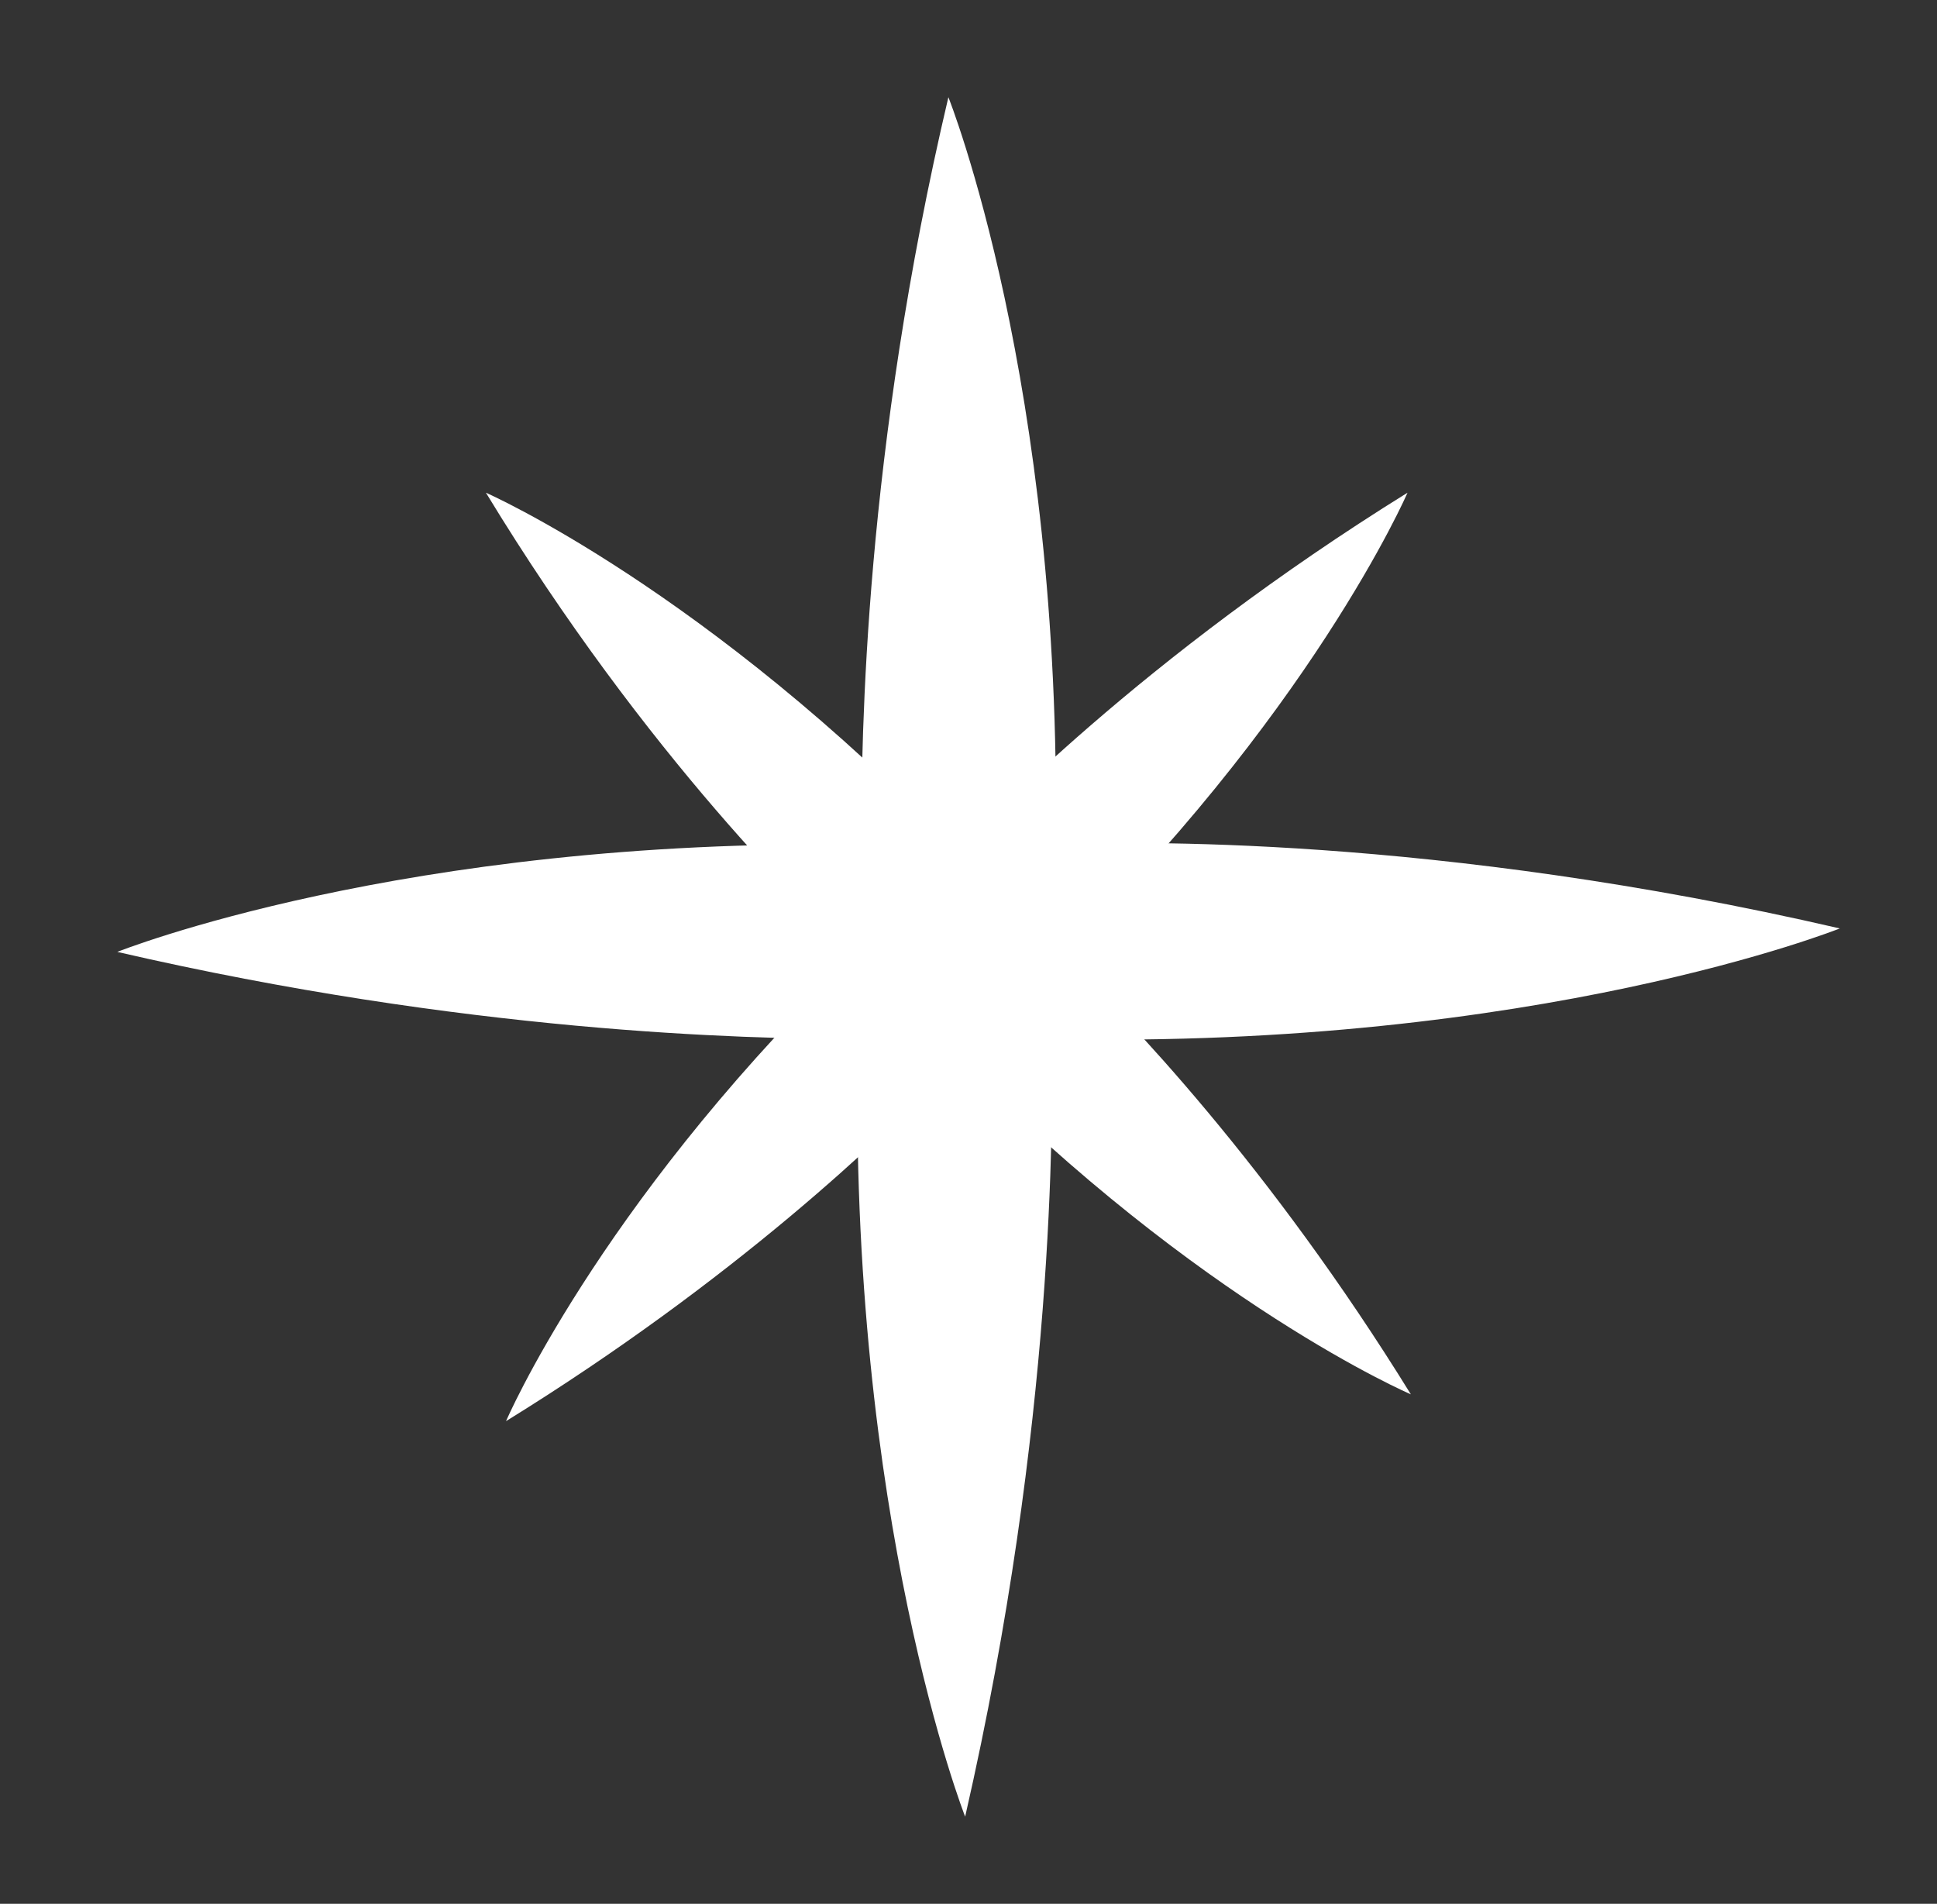
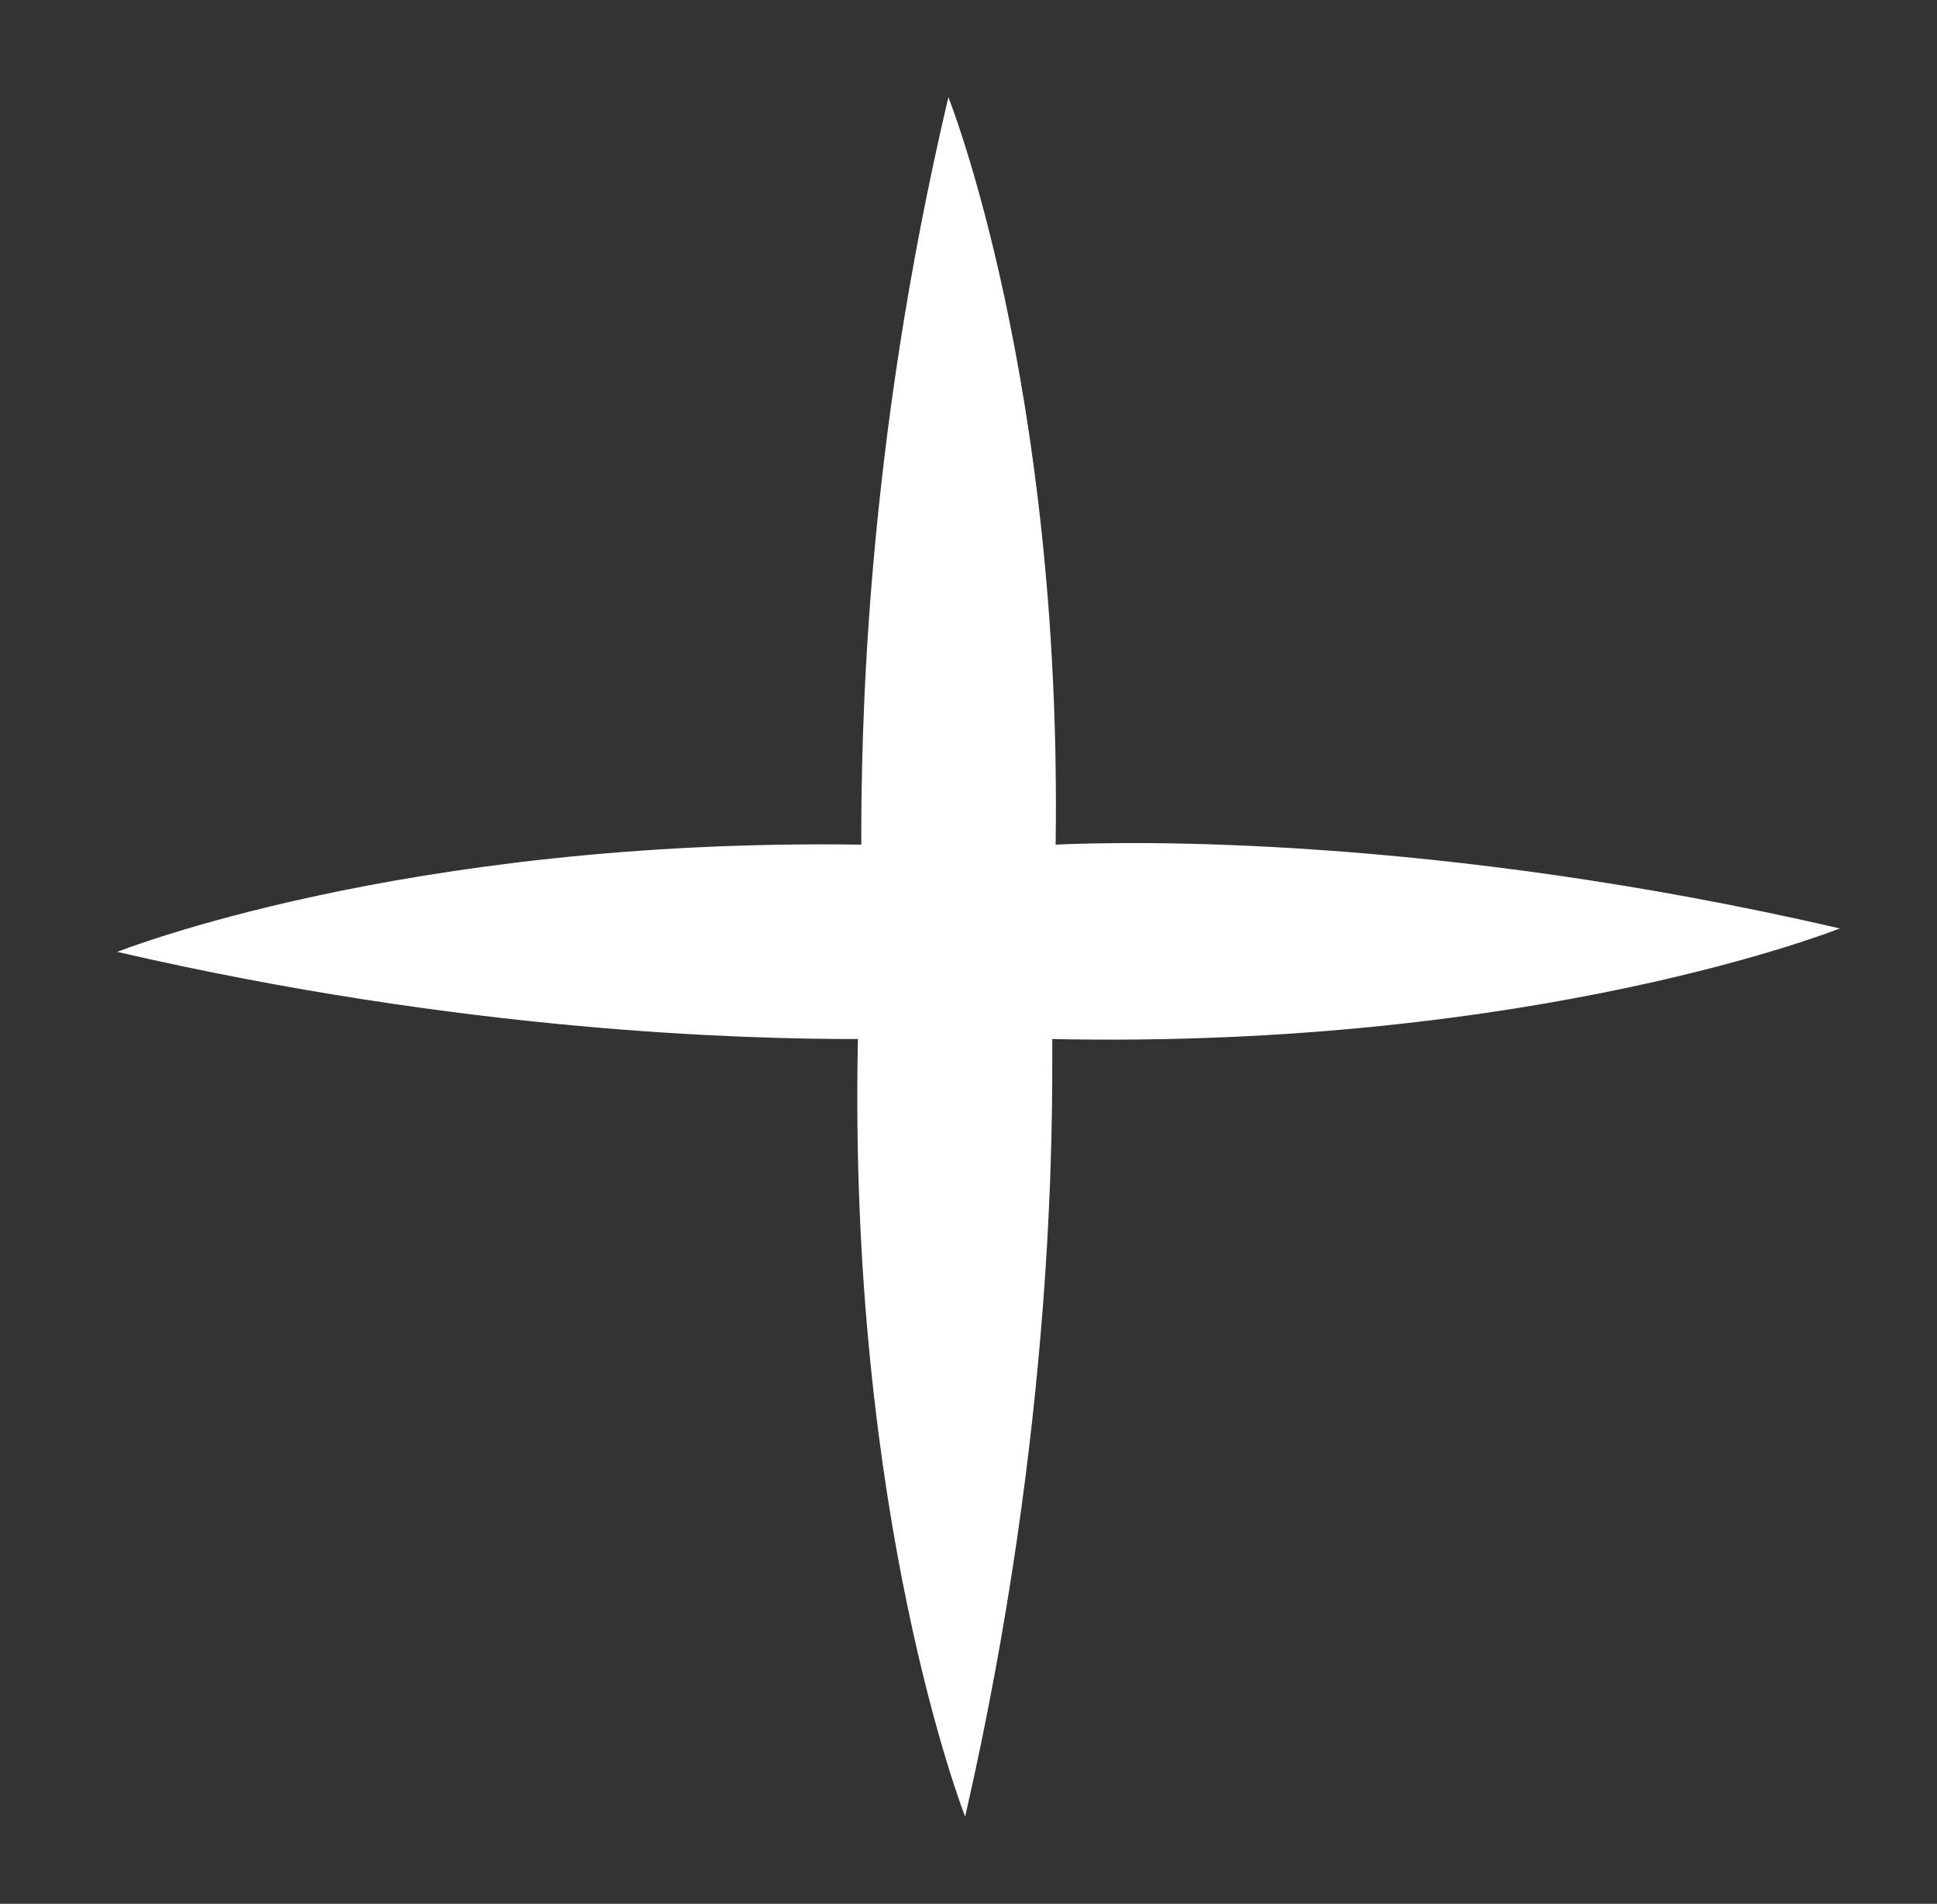
<svg xmlns="http://www.w3.org/2000/svg" version="1.1" id="Layer_1" x="0px" y="0px" viewBox="0 0 57.8 56.8" enable-background="new 0 0 57.8 56.8" xml:space="preserve">
  <rect x="0" y="0" width="57.8" height="56.8" fill="#333333" stroke="none" />
-   <path fill="#FFFFFF" d="M28.2,25.8L28.2,25.8l-3.1,3.1l0,0c-7.3,7.2-10,13.5-10,13.5c6.8-4.2,11.3-8.5,13.1-10.4l0,0l3.1-3.1l0,0  C39.1,21.4,42,14.7,42,14.7C34.1,19.6,29.3,24.6,28.2,25.8" />
-   <path fill="#FFFFFF" d="M25.5,28.5L25.5,28.5l3.1,3.1l0,0c7.2,7.3,13.5,10,13.5,10c-4.2-6.8-8.5-11.3-10.4-13.1l0,0l-3.1-3.1l0,0  c-7.5-7.8-14.1-10.7-14.1-10.7C19.3,22.6,24.3,27.4,25.5,28.5" />
  <path fill="#FFFFFF" d="M54.9,27.7c-12.1-2.8-21.3-2.6-23.4-2.5v0h0c0.2-13.8-3.2-22.3-3.2-22.3c-2.5,10.6-2.6,19-2.6,22.3h0v0  C12,25,3.5,28.4,3.5,28.4C13.9,30.8,22.2,31,25.6,31v0h0c-0.3,14.3,3.2,23.2,3.2,23.2c2.7-11.8,2.6-20.8,2.6-23.2h0v0  C45.9,31.3,54.9,27.7,54.9,27.7" />
</svg>